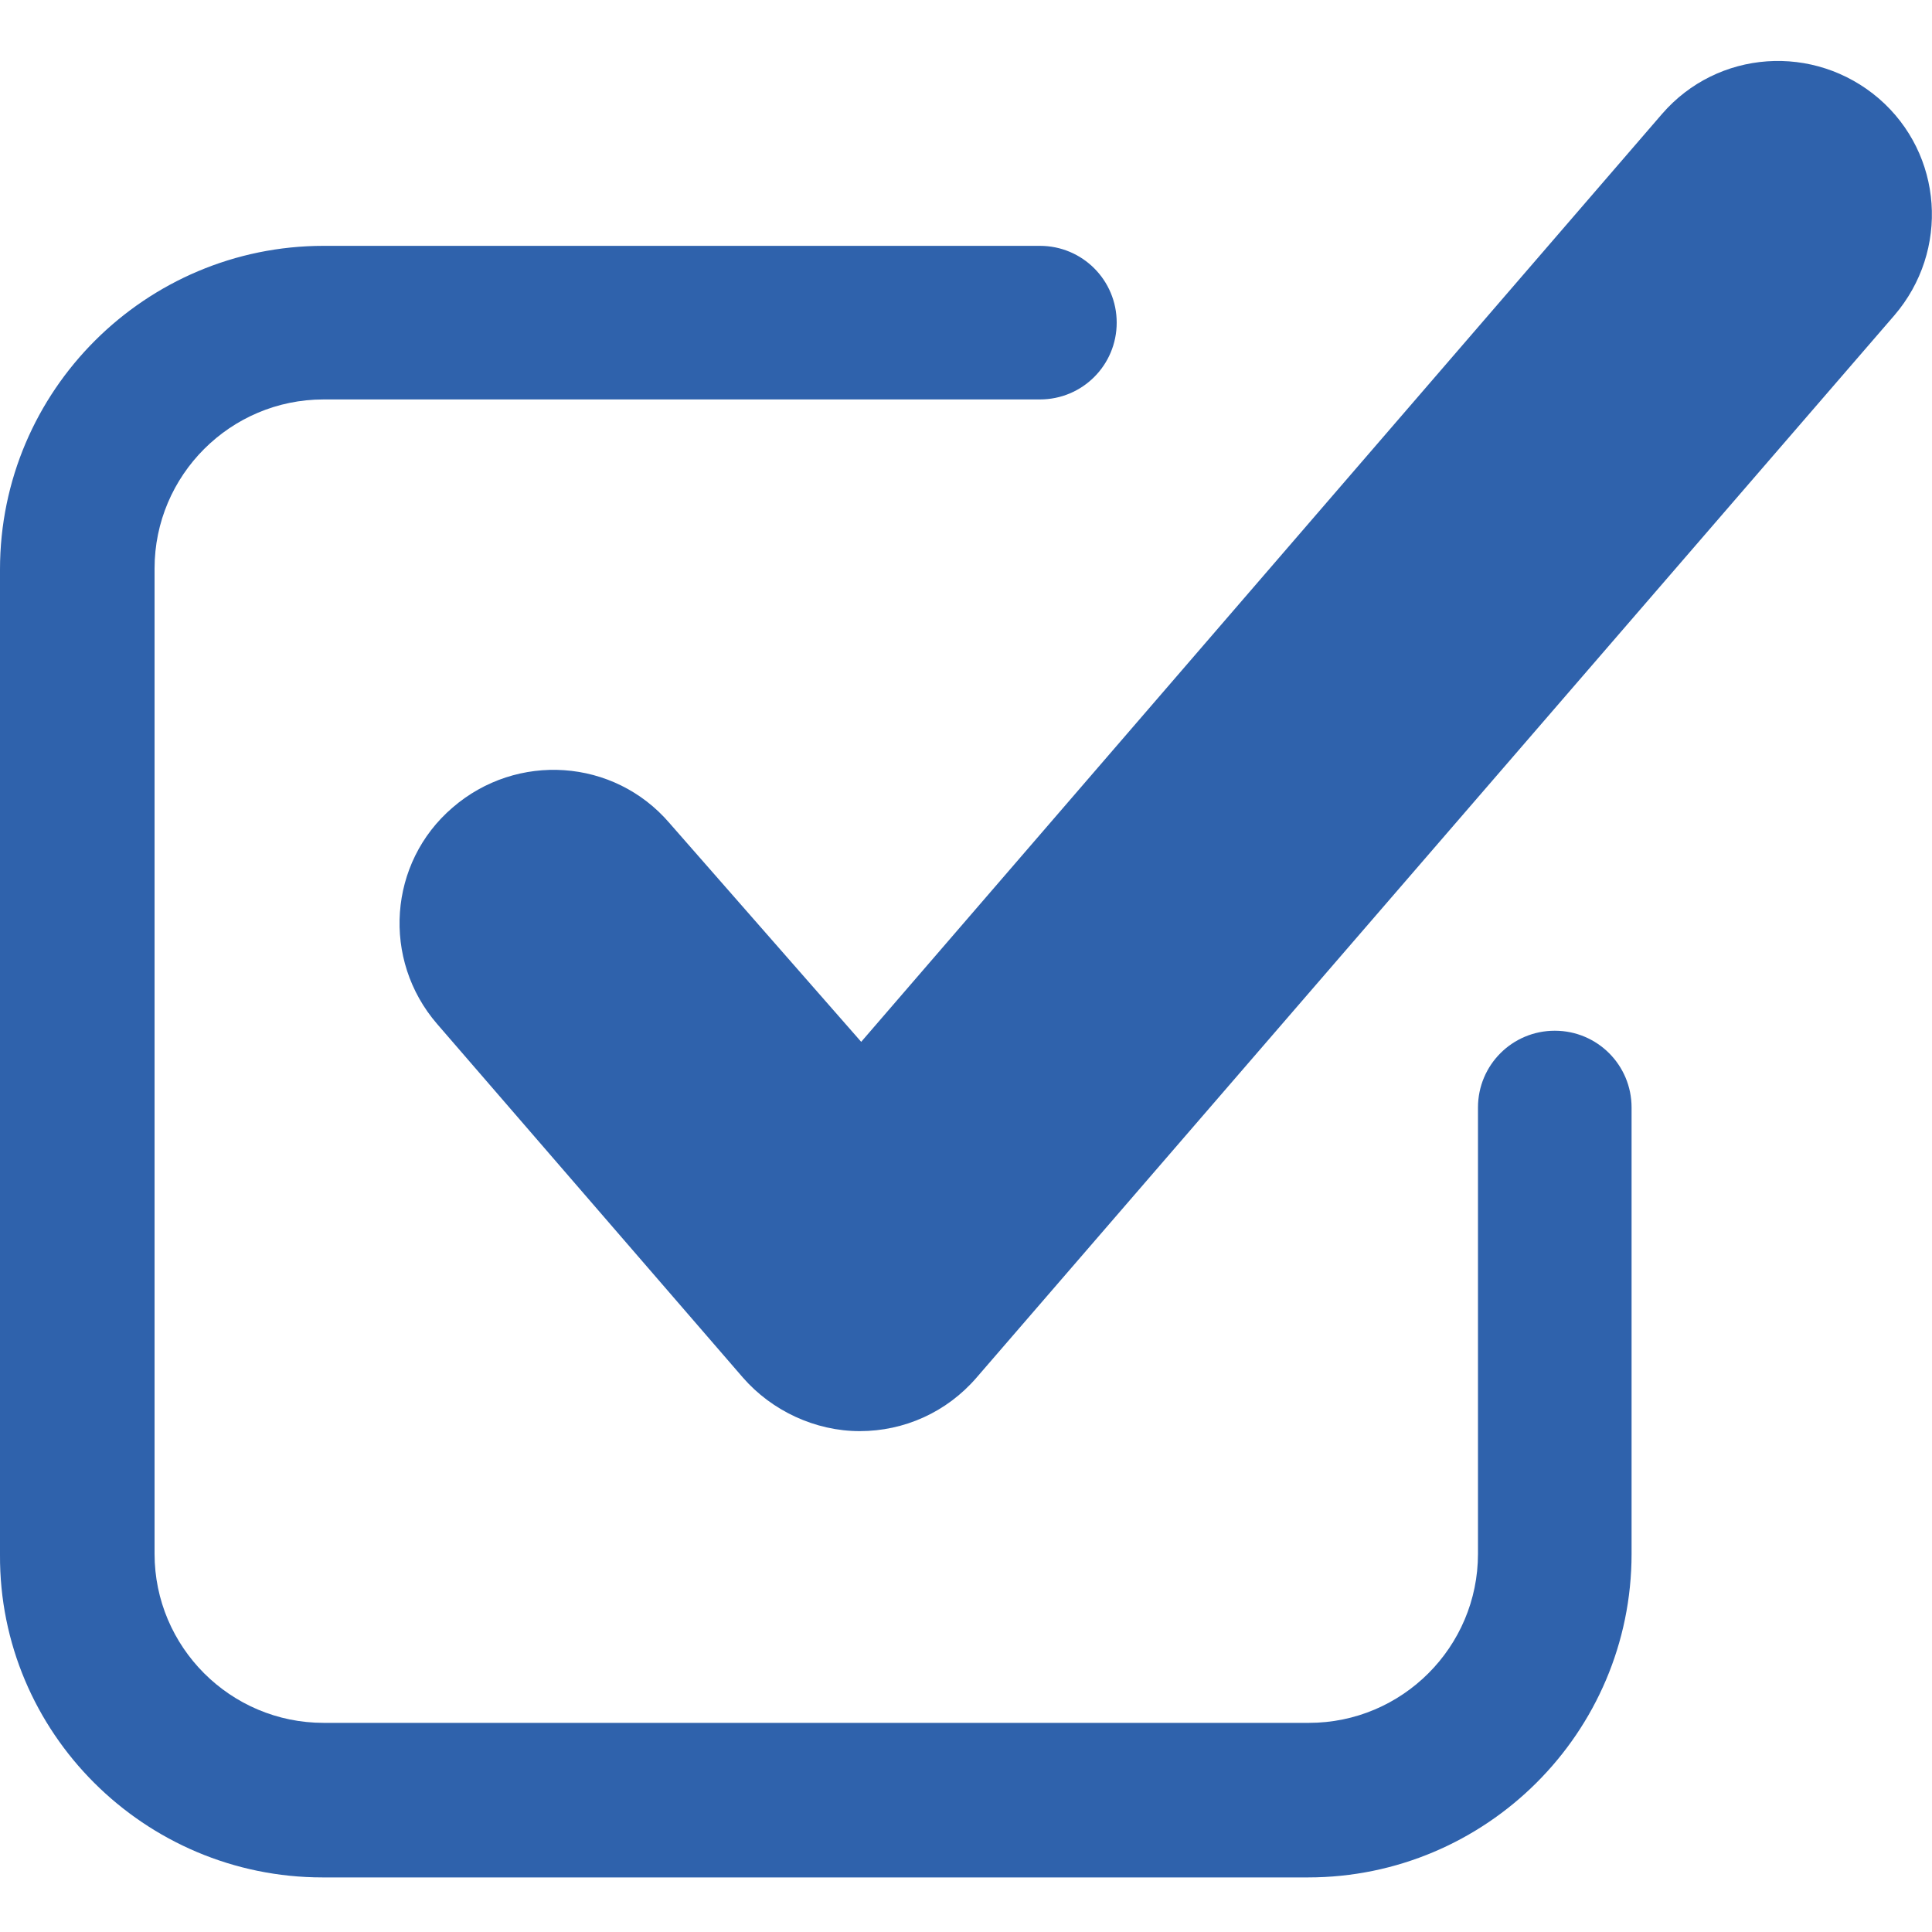
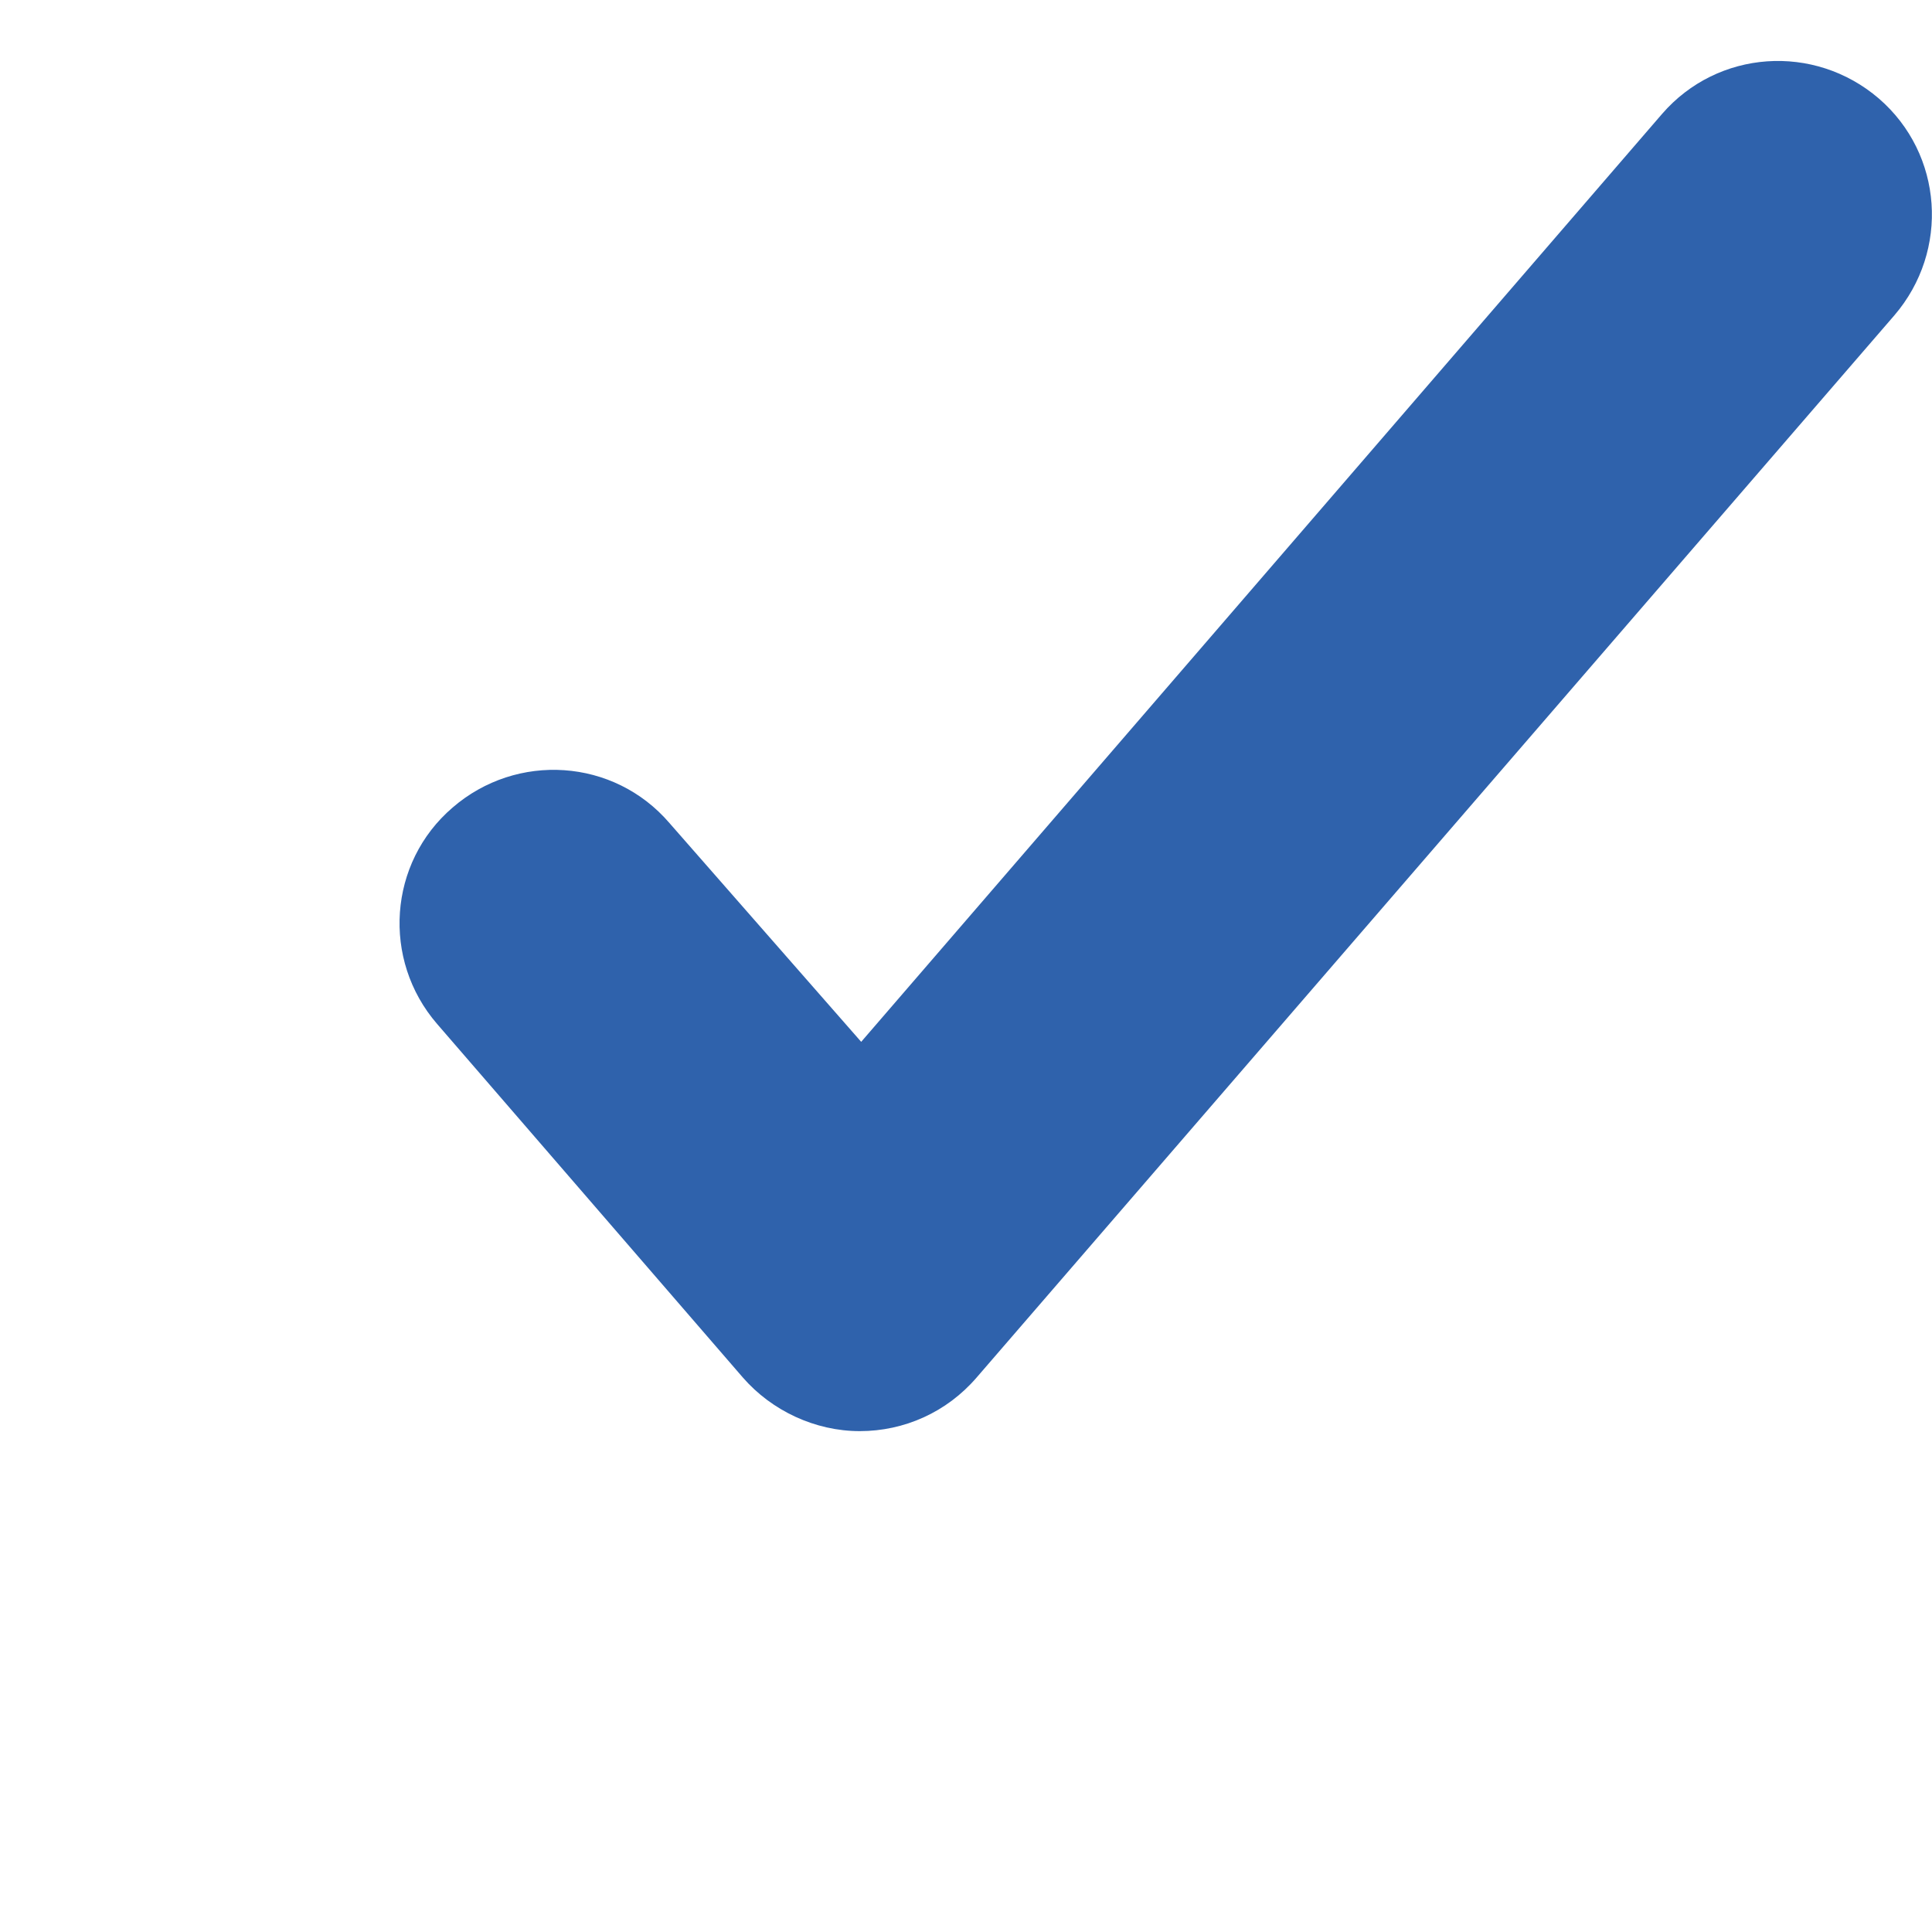
<svg xmlns="http://www.w3.org/2000/svg" version="1.1" id="katman_1" x="0px" y="0px" viewBox="0 0 400 400" style="enable-background:new 0 0 400 400;" xml:space="preserve">
  <style type="text/css">
	.st0{fill:#2F62AC;}
</style>
  <g>
-     <path class="st0" d="M66.8,388.7h204c36.8,0,67-29.9,67-67v-92.4c0-8.8-7.1-15.9-15.9-15.9s-15.9,7.1-15.9,15.9v92.4   c0,19.3-15.7,35-35,35H67c-19.3,0-35-15.7-35-35v-204c0-19.3,15.7-35,35-35h148.3c8.8,0,15.9-7.1,15.9-15.9s-7.1-15.9-15.9-15.9H67   c-36.8,0-67,29.9-67,67v204C-0.2,358.7,29.9,388.7,66.8,388.7z" />
    <path class="st0" d="M138.6,170.4c-11.5-13.4-31.6-14.7-44.9-3.2C80.4,178.6,79,198.7,90.5,212l63.3,73.2c6,6.9,15,11.1,24.2,11.1   s18-3.9,24.2-11.1l190-219.9c11.5-13.4,10.1-33.4-3.2-44.9c-13.4-11.5-33.4-10.1-44.9,3.2L178.3,215.7L138.6,170.4z" />
  </g>
</svg>